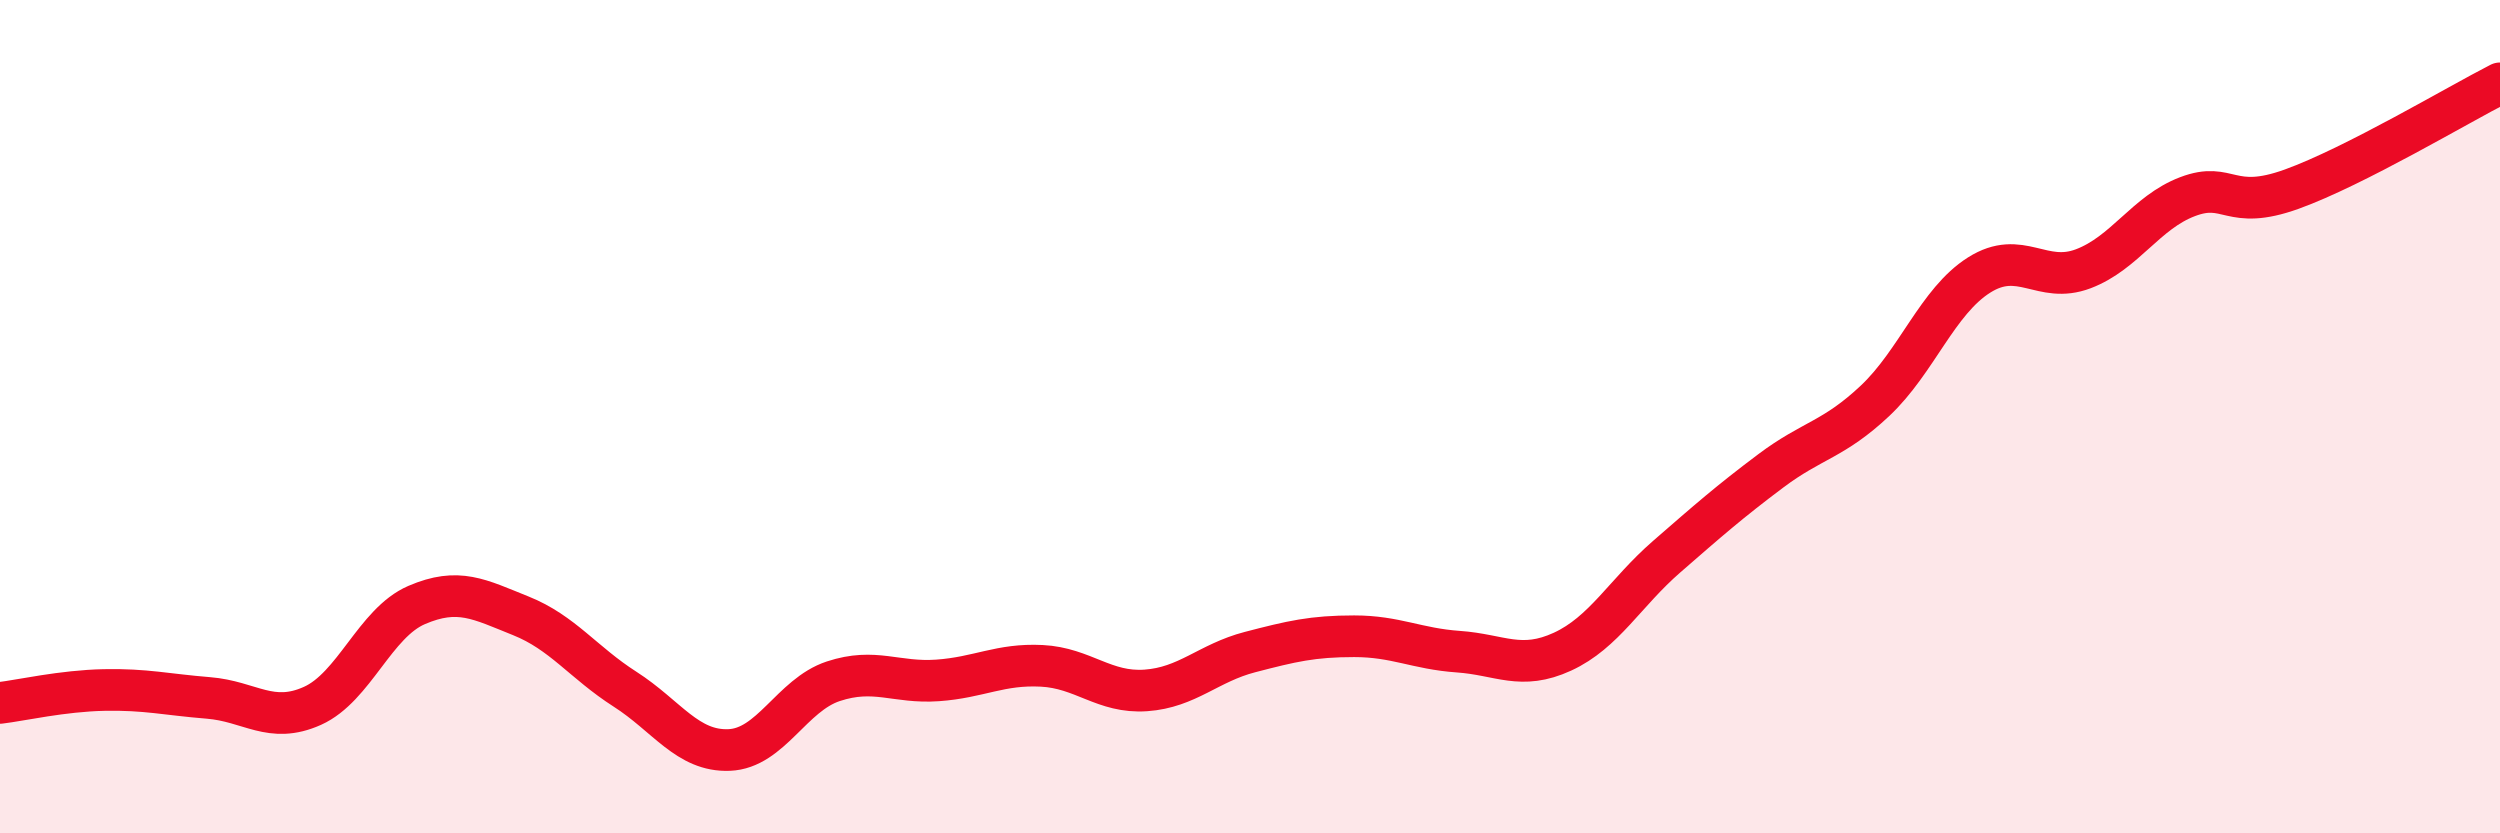
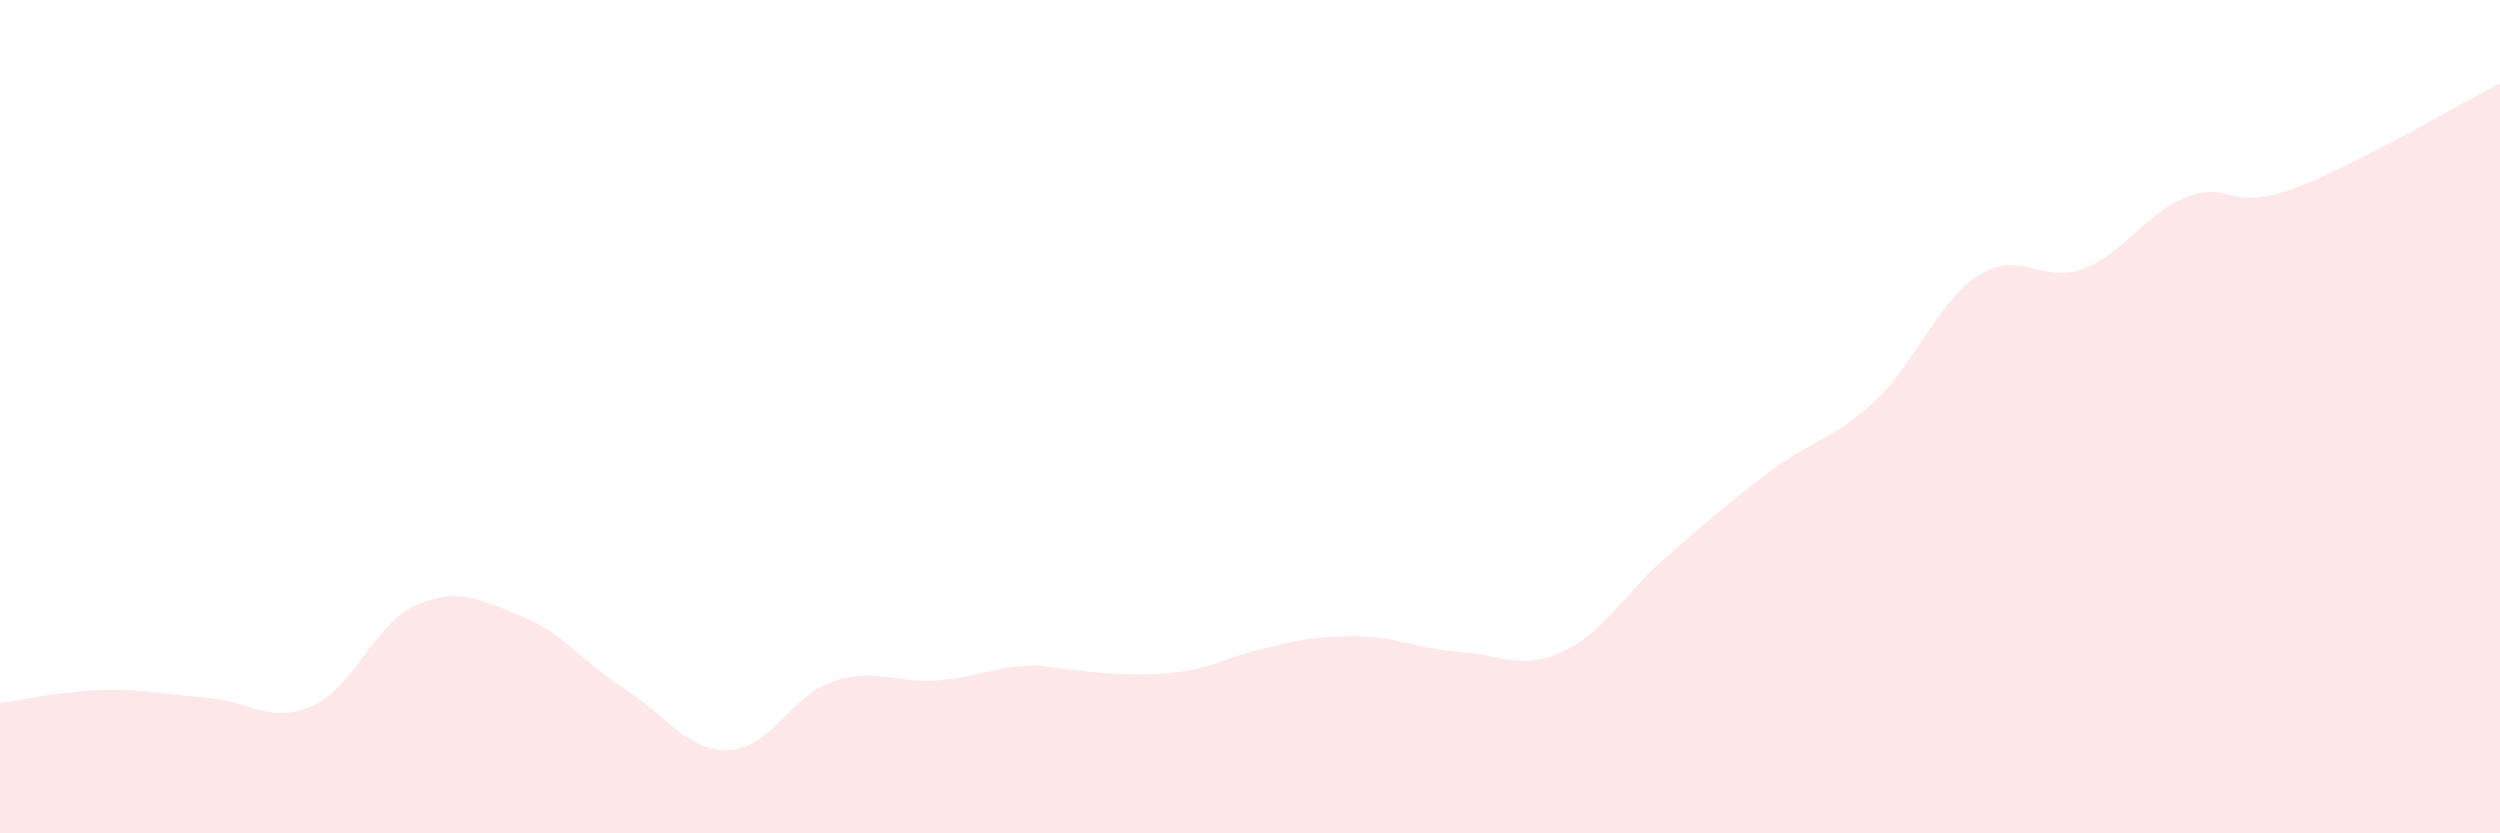
<svg xmlns="http://www.w3.org/2000/svg" width="60" height="20" viewBox="0 0 60 20">
-   <path d="M 0,16.87 C 0.5,16.81 1.5,16.58 2.5,16.56 C 3.5,16.54 4,16.67 5,16.75 C 6,16.83 6.5,17.39 7.5,16.94 C 8.5,16.49 9,14.95 10,14.52 C 11,14.09 11.5,14.38 12.5,14.78 C 13.5,15.18 14,15.9 15,16.54 C 16,17.18 16.5,18.04 17.5,18 C 18.5,17.96 19,16.68 20,16.35 C 21,16.02 21.5,16.4 22.5,16.33 C 23.5,16.26 24,15.93 25,15.98 C 26,16.03 26.5,16.64 27.5,16.57 C 28.5,16.5 29,15.91 30,15.65 C 31,15.39 31.5,15.27 32.5,15.27 C 33.5,15.27 34,15.57 35,15.64 C 36,15.71 36.5,16.1 37.5,15.64 C 38.5,15.18 39,14.23 40,13.36 C 41,12.49 41.5,12.05 42.5,11.3 C 43.5,10.55 44,10.56 45,9.62 C 46,8.68 46.5,7.23 47.5,6.6 C 48.5,5.97 49,6.83 50,6.45 C 51,6.07 51.5,5.1 52.5,4.72 C 53.5,4.34 53.5,5.08 55,4.54 C 56.5,4 59,2.51 60,2L60 20L0 20Z" fill="#EB0A25" opacity="0.1" stroke-linecap="round" stroke-linejoin="round" />
-   <path d="M 0,16.87 C 0.5,16.81 1.5,16.58 2.5,16.56 C 3.5,16.54 4,16.67 5,16.75 C 6,16.83 6.5,17.39 7.5,16.94 C 8.5,16.49 9,14.95 10,14.52 C 11,14.09 11.5,14.38 12.5,14.78 C 13.5,15.18 14,15.9 15,16.54 C 16,17.18 16.5,18.04 17.5,18 C 18.5,17.96 19,16.68 20,16.35 C 21,16.02 21.5,16.4 22.5,16.33 C 23.5,16.26 24,15.93 25,15.98 C 26,16.03 26.5,16.64 27.5,16.57 C 28.5,16.5 29,15.91 30,15.65 C 31,15.39 31.5,15.27 32.5,15.27 C 33.5,15.27 34,15.57 35,15.64 C 36,15.71 36.5,16.1 37.5,15.64 C 38.5,15.18 39,14.23 40,13.36 C 41,12.49 41.5,12.05 42.5,11.3 C 43.5,10.55 44,10.56 45,9.62 C 46,8.68 46.5,7.23 47.5,6.6 C 48.5,5.97 49,6.83 50,6.45 C 51,6.07 51.5,5.1 52.5,4.72 C 53.5,4.34 53.5,5.08 55,4.54 C 56.5,4 59,2.51 60,2" stroke="#EB0A25" stroke-width="1" fill="none" stroke-linecap="round" stroke-linejoin="round" />
+   <path d="M 0,16.87 C 0.5,16.81 1.5,16.58 2.5,16.56 C 3.5,16.54 4,16.67 5,16.75 C 6,16.83 6.5,17.39 7.5,16.94 C 8.5,16.49 9,14.95 10,14.52 C 11,14.09 11.5,14.38 12.5,14.78 C 13.5,15.18 14,15.9 15,16.54 C 16,17.18 16.5,18.04 17.5,18 C 18.5,17.96 19,16.68 20,16.35 C 21,16.02 21.5,16.4 22.5,16.33 C 23.5,16.26 24,15.93 25,15.98 C 28.5,16.5 29,15.91 30,15.65 C 31,15.39 31.5,15.27 32.5,15.27 C 33.5,15.27 34,15.57 35,15.64 C 36,15.71 36.5,16.1 37.5,15.64 C 38.5,15.18 39,14.23 40,13.36 C 41,12.49 41.5,12.05 42.5,11.3 C 43.5,10.55 44,10.56 45,9.62 C 46,8.68 46.5,7.23 47.5,6.6 C 48.5,5.97 49,6.83 50,6.45 C 51,6.07 51.5,5.1 52.5,4.72 C 53.5,4.34 53.5,5.08 55,4.54 C 56.5,4 59,2.51 60,2L60 20L0 20Z" fill="#EB0A25" opacity="0.1" stroke-linecap="round" stroke-linejoin="round" />
</svg>